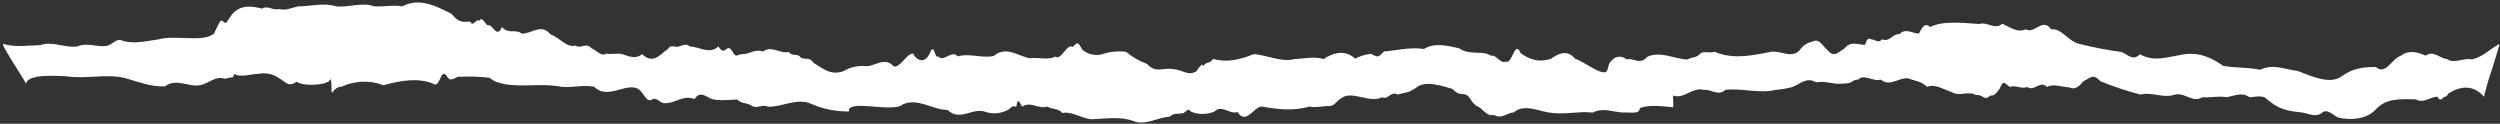
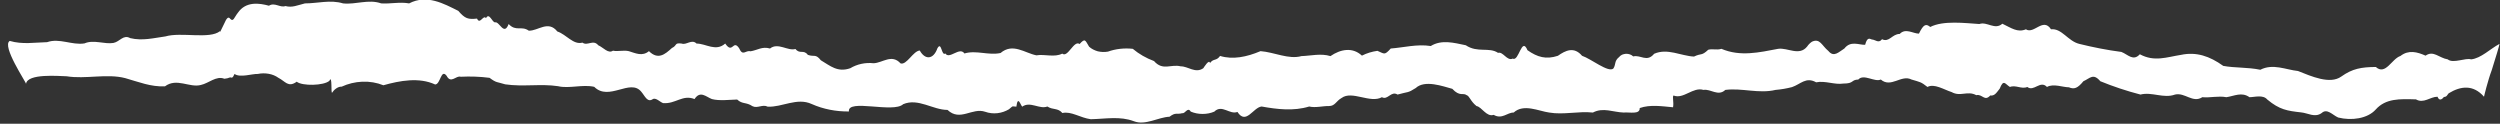
<svg xmlns="http://www.w3.org/2000/svg" id="Слой_1" x="0px" y="0px" viewBox="0 0 1612.6 79.8" style="enable-background:new 0 0 1612.6 79.8;" xml:space="preserve">
  <rect x="0" y="0" width="1612.6" height="79.8" fill="#333333" stroke="none" />
  <style type="text/css"> .st0{fill-rule:evenodd;clip-rule:evenodd;fill:#FFFFFF;} </style>
-   <path id="tSvgb8cab60ac8" class="st0" d="M16.8,54.1c0.8-6.9,21.4-5,26.2-4.9c12.2,2,25.9-1.9,37.8,1.2c8.8,2.5,16.5,5.7,25.6,5.3 c7.6-5.7,15.9,1.1,23.2-0.9c5.1-1.1,9.9-6.1,15.1-4c1.3-0.1,2.6-0.4,3.8-0.9c1,0.2,1.5,0.8,2.8-2.2c3.5,2.6,11.5-0.2,15,0 c2.3-0.5,4.7-0.5,7-0.1c2.3,0.4,4.5,1.3,6.3,2.6c4.4,2.2,6.3,6.5,11.8,2.5c3.5,2.9,17.6,2.6,21.1-0.6c2-4.5,0.8,9.1,1.8,7.6 c0.9-1.5,3.5-4,6.1-3.8c4.1-1.9,8.6-3,13.3-3.2c4.7-0.2,9.4,0.6,13.6,2.3c10.6-3,23.1-5.3,33.4-0.5c3.5-0.1,3.7-10.4,7.4-5.6 c2.8,5.4,6.1-0.4,9.1,0.6c6.2-0.3,12.4-0.1,18.6,0.7c4.5,3.4,4.7,2.5,10.1,4.2c11.5,1.7,23.2-0.5,34.1,1.2c7,1.7,15.9-1.3,23.3,0.4 c9.5,9.5,23.2-5.5,30.3,3.1c2.5,2.9,4,7.4,7.7,4.7c2.1-0.7,4.3,1.9,6.4,2.7c8.1,0.7,12.6-5.7,20.3-2.6c3.7-5.7,7.5-1.4,11.2,0 c4.9,1.3,11.5,0.4,16.3,0.3c3.5,3.2,5.7,1.5,9.9,4.3c3.2,1.6,6.5-1.4,9.8,0.3c9.3,0.5,18.9-6.1,28.4-1.7c7.4,3.3,15.7,4.9,24,4.8 c-1.1-8.4,28.7,1.3,35-4.7c9.7-4.1,19.1,3.7,28.6,3.7c8.1,7.7,15.9-1.7,24.3,1.2c2.5,0.9,5.2,1.2,7.9,0.9s5.2-1.2,7.4-2.5 c3-2.4,1.4-1.9,4.8-1.7c1-7.6,2.7-0.9,3.8,0c5.1-3.7,11.2,1.9,16.2-0.1c3.7,2.4,6.6,0.7,9.7,4.2c5.7-1.3,11.5,3.1,18.3,4 c9.5-0.2,18.9-2.1,27.8,1.3c7.4,2.9,15.7-2.6,23-2.9c4-3.1,4.9-1.3,8.2-2.3c1.9,0.5,3.5-4.3,5.5-1c2.4,1,5,1.5,7.6,1.5 c2.7,0,5.3-0.5,7.6-1.5c4.9-4.9,10,2.2,14.9,0.2c5.6,8.6,10.1-2.9,15.6-3.5c9.9,1.8,20.7,3.1,30.7,0c4,1,8.9-0.4,12.8-0.3 c3.9,0,4.5-3.2,8.1-5.2c6.7-5,18.5,3.7,26-0.5c3.8,2.1,5.9-4.3,10.1-1.7c7-2,6.4-0.8,11.7-4.2c5.9-5.5,17.6-1.1,23.6,0.5 c4.8,5.2,7,2.4,9.1,4c2.2,0.7,2.4,3.8,6.5,7.1c3.5,0.6,6.4,7.2,11.1,5.7c5.4,3.1,8.8-1.6,12.9-1.5c6.4-5.9,16.2-0.9,22.9,0 c9.3,1.6,18.7-1,28.2,0c6.6-3.5,13.2-0.2,19.8,0c3.7-0.4,10.6,1.5,10.4-2.9c6.8-2.4,14.6-1.1,21.5-0.5c0.6-3.4-0.6-6.7,0.3-7.6 c6.4,2.6,12.6-5.7,19.3-3.6c4.7-0.8,9.5,4.4,14.1,0c10.8-1.4,21.5,2.6,32.4,0c3.6-0.3,7.1-0.9,10.6-1.8c5.6-1.9,9-6.8,15.6-3.1 c5.9-1.2,11.8,1.7,17.6,0.8c7,0,4.7-2.4,9.6-2.6c3.5-3.9,10.6,1.9,14.5,0c6.6,5.7,13.2-3.4,19.8,0c5.6,1.7,6,1.4,10.3,4.8 c4.3-2.4,10.6,1.7,15.6,3.3c5.7,3.2,10.2-1.1,15.9,2c3.8-1,5.3,4.3,9,0.2c2.7,0.3,3.7-1.3,6.1-4.4c2.5-6.4,3.5-3,6.6-1.1 c3.7-1.5,7.5,1.6,11.2,0c4.2,3.3,8.4-4.6,12.7,0c4.1-2.4,10.6,0.3,14.1,0.2c3.5,1.5,5.7,0.6,9.4-3.9c4.3-1.9,6.3-5.4,10.9,0 c8.3,3.4,17,6.3,25.9,8.6c7.4-1.9,14.9,2.7,22.3,0c6.4-1.5,11.4,5.7,17.6,1.7c5.1,0.5,10.3-1,15.5,0c5-0.7,9.9-3.6,14.9,0 c3.3,0,8.7-1.8,11.5,1.5c7.9,6.6,12.9,7.3,21.8,8.3c4.4,0.4,8.9,3.6,13.3,0.4c3.5-3.2,7,1.3,10.6,2.9c8.7,2.2,19,0.7,24.2-5.1 c6.5-7.3,15.5-6.9,26-6.6c5,2.9,9.1-1.7,13.9-1.7c1.2,3.1,3.1,1.5,4.1,0.2c2-0.3,1.6-0.6,3.1-2.4c7.8-4.8,15.9-5.7,22.8,2.2 c0-0.2,2.5-10.6,5-17.2c2.5-7.9,5-16.2,5-16.9c-6,3.2-11.9,9.3-18.3,10c-3.5-1.2-11.6,2.9-15.1,0c-5.6-0.9-9.2-6-14.3-2.4 c-5.4-2.4-10.9-3.9-16.2,0.2c-5.7,1.9-9.6,12.7-15.9,7.1c-9.3,0.1-15,1-22.3,6.2c-7.3,5.2-19.3-0.2-27.9-3.6 c-7.8-0.8-16.1-5-24.3-0.8c-8.2-1.7-16.4-1.1-23.9-2.5c-8.8-6.3-17.3-9.2-27.3-7.1c-9.1,1.4-17.1,4.7-26.5-0.4 c-4.3,4.7-7.6,0.2-11.9-1.5c-9.2-1.2-18.3-3-27.2-5.2c-7.3-1.8-11.3-10.2-18.2-9.4c-5.1-7.9-11,3.4-16.2,0 c-5.4,2.3-9.5-0.9-15.2-3.6c-4.8,4.3-10-1.6-14.8,0.2c-9.4-0.6-23.3-2.4-31.7,1.9c-2.7-2.2-4.3-1.9-7.3,4.3c-3.8,0-8.6-3.8-12.4,0.2 c-4.9,0-6.8,5.7-11.4,3.4c-2.2,2.9-4.3,0.3-6.4,0.2c-1,0-3-2.5-4.5,3.4c-3.9,0.2-9.3-2.9-13.4,2.4c-3.5,2.1-6.7,6-10.3,1.6 c-4.3-3.5-5.4-8.4-10.6-6c-1.6,0.4-3.1,1-4.4,1.9c-1.3,0.9-2.3,1.9-3.1,3.1c-5.1,6.4-12.6,0.6-18.7,1.5c-12.2,2.3-24.4,5.2-36.6,0 c-3.1,1-5.5-0.2-8.5,0.6c-4.5,4.2-4.2,2-9.2,4.4c-8.4-0.4-17.1-5.6-25.7-1.8c-4.7,5.7-8.7,0.5-13.5,1.7c-0.6-0.6-1.3-1-2.1-1.3 c-0.8-0.3-1.7-0.4-2.6-0.4c-0.9,0.1-1.8,0.3-2.5,0.6c-0.8,0.4-1.4,0.9-1.9,1.5c-3.3,2.7-1.9,4.6-3.7,7.4c-3.2,2.9-14.4-6.3-20.2-8.2 c-5.2-6.1-10.6-3.5-15.6,0c-7.6,2.5-13.2,0.9-19.6-3.6c-3.8-9.1-5.5,7.6-9.5,5.4c-3.7,1.8-6.2-4.7-9.5-3.7 c-5.8-3.9-13.2,0.2-20.8-4.9c-7.7-1.6-15.6-3.8-22.6,0.5c-8.7-1.4-17.6,1-25.8,1.6c-4.2,4.6-4,3.4-8.6,1.5c-3.5,0.5-6.9,1.5-10,3.1 c-6.1-5.7-13.9-4.1-20.3,0.3c-6.2-1.9-12.5-0.2-18.7,0c-8.3,2.3-17.4-2.5-26.4-3.2c-9,3.8-17.9,5.6-26.1,3.1 c-2.5,3.5-4.2,1.4-6.5,4.6c-0.5-2.9-4,2.9-4.3,3.3c-5.1,3.6-9.9-1.3-14.6-1.2c-6.3-1.6-11.5,3.1-17.2-3.4c-5.1-1.9-9.8-4.6-13.7-7.9 c-5.4-0.6-11,0-16,1.8c-2.2,0.4-4.5,0.3-6.6-0.2c-2.1-0.6-4.1-1.6-5.6-3c-2.5-4.1-2.5-5.7-6.1-1.7c-3.7-2.7-7.6,9.1-11.2,6.2 c-5.1,2.6-11.2,0.2-16.7,1.1c-7.5-1.5-15.2-8.2-23.1-1.5c-7.8,1.7-15.7-2-23.3,0.3c-3.1-4.6-9.7,4.1-12.3,0 c-2.6,1.9-2.4-8.1-5.1-3.4c-2.7,7.6-8.1,7.5-11.4,1.5c-4.2,0.2-8.5,9.6-12.4,8.3c-5.7-6.3-11.6-0.3-17.4-0.1 c-5.3-0.6-10.7,0.6-15,3.2c-8.2,2.9-12.9-1.5-19-5.1c-3.5-4.4-4.2-2-8.4-3.5c-2.8-3.7-5.1-0.2-8-3.8c-4.9,1.5-11.3-4.4-16.4-0.3 c-5.1-1.5-8.1,1.1-12.6,1.8c-3.2-0.9-4.9,3.6-7.4-2.1c-4-5.7-4,4.2-8.9-2.9c-6.1,5.4-12.4,0-18.5,0c-3.1-3.1-6.6,1.2-9.6,0 c-4.9-0.6-2.6,1.1-6.3,2.9c-4.5,4.1-8.9,7.8-14.8,2c-4.3,3.6-8.7,1.3-13,0c-3.5-0.8-7,0.4-10.2-0.3c-3.1,2.1-6.1-2-9.5-3.5 c-3.3-4-6.9,0.7-10.2-1.7c-5.9,1.6-10.3-5.2-16.2-7.2c-5.9-7.4-12.4-0.3-18.4-0.5c-4.8-3.4-8.2,0.8-13-4.3c-3,7.9-5.9-1.7-8.7-1.1 c-1.8,0.4-3.8-6.7-5.9-2.7c-1.8-2.4-3.9,4.5-5.8,0.3c-5.8,0.6-7.7,0.1-12.1-5c-9.3-4.6-20.2-10.8-31.7-4.8c-6-1.1-12,0.4-18,0 c-8.2-2.9-16.4,0.9-24.6,0c-8.2-2.5-16.4,0-24.6,0c-4.9,1.2-8.2,2.9-12.6,1.7c-3.3,1.3-7-2.6-10.6-0.2c-6.2-1.7-14.9-3-20.1,4.6 c-2.3,2.9-2.9,6.1-4.9,3.8c-1.3-1.8-2.5,0-3.8,3c-2.1,4.1-3,6.6-2.8,5c-6.7,5.4-25.1,0.4-35.2,3.4c-7.4,1-14.8,3-22.7,1.1 c-4.5-2.5-6.7,2.3-10.8,3.1c-5.7,1-12.8-2.3-18.7,0.3c-8.1,1.3-16.1-3.6-24.1-0.8c-8,0.2-16,1.6-24.1-0.8 C0.9,29.5,16.8,52.9,16.8,54.1z" />
+   <path id="tSvgb8cab60ac8" class="st0" d="M16.8,54.1c0.8-6.9,21.4-5,26.2-4.9c12.2,2,25.9-1.9,37.8,1.2c8.8,2.5,16.5,5.7,25.6,5.3 c7.6-5.7,15.9,1.1,23.2-0.9c5.1-1.1,9.9-6.1,15.1-4c1.3-0.1,2.6-0.4,3.8-0.9c1,0.2,1.5,0.8,2.8-2.2c3.5,2.6,11.5-0.2,15,0 c2.3-0.5,4.7-0.5,7-0.1c2.3,0.4,4.5,1.3,6.3,2.6c4.4,2.2,6.3,6.5,11.8,2.5c3.5,2.9,17.6,2.6,21.1-0.6c2-4.5,0.8,9.1,1.8,7.6 c0.9-1.5,3.5-4,6.1-3.8c4.1-1.9,8.6-3,13.3-3.2c4.7-0.2,9.4,0.6,13.6,2.3c10.6-3,23.1-5.3,33.4-0.5c3.5-0.1,3.7-10.4,7.4-5.6 c2.8,5.4,6.1-0.4,9.1,0.6c6.2-0.3,12.4-0.1,18.6,0.7c4.5,3.4,4.7,2.5,10.1,4.2c11.5,1.7,23.2-0.5,34.1,1.2c7,1.7,15.9-1.3,23.3,0.4 c9.5,9.5,23.2-5.5,30.3,3.1c2.5,2.9,4,7.4,7.7,4.7c2.1-0.7,4.3,1.9,6.4,2.7c8.1,0.7,12.6-5.7,20.3-2.6c3.7-5.7,7.5-1.4,11.2,0 c4.9,1.3,11.5,0.4,16.3,0.3c3.5,3.2,5.7,1.5,9.9,4.3c3.2,1.6,6.5-1.4,9.8,0.3c9.3,0.5,18.9-6.1,28.4-1.7c7.4,3.3,15.7,4.9,24,4.8 c-1.1-8.4,28.7,1.3,35-4.7c9.7-4.1,19.1,3.7,28.6,3.7c8.1,7.7,15.9-1.7,24.3,1.2c2.5,0.9,5.2,1.2,7.9,0.9s5.2-1.2,7.4-2.5 c3-2.4,1.4-1.9,4.8-1.7c1-7.6,2.7-0.9,3.8,0c5.1-3.7,11.2,1.9,16.2-0.1c3.7,2.4,6.6,0.7,9.7,4.2c5.7-1.3,11.5,3.1,18.3,4 c9.5-0.2,18.9-2.1,27.8,1.3c7.4,2.9,15.7-2.6,23-2.9c4-3.1,4.9-1.3,8.2-2.3c1.9,0.5,3.5-4.3,5.5-1c2.4,1,5,1.5,7.6,1.5 c2.7,0,5.3-0.5,7.6-1.5c4.9-4.9,10,2.2,14.9,0.2c5.6,8.6,10.1-2.9,15.6-3.5c9.9,1.8,20.7,3.1,30.7,0c4,1,8.9-0.4,12.8-0.3 c3.9,0,4.5-3.2,8.1-5.2c6.7-5,18.5,3.7,26-0.5c3.8,2.1,5.9-4.3,10.1-1.7c7-2,6.4-0.8,11.7-4.2c5.9-5.5,17.6-1.1,23.6,0.5 c4.8,5.2,7,2.4,9.1,4c2.2,0.7,2.4,3.8,6.5,7.1c3.5,0.6,6.4,7.2,11.1,5.7c5.4,3.1,8.8-1.6,12.9-1.5c6.4-5.9,16.2-0.9,22.9,0 c9.3,1.6,18.7-1,28.2,0c6.6-3.5,13.2-0.2,19.8,0c3.7-0.4,10.6,1.5,10.4-2.9c6.8-2.4,14.6-1.1,21.5-0.5c0.6-3.4-0.6-6.7,0.3-7.6 c6.4,2.6,12.6-5.7,19.3-3.6c4.7-0.8,9.5,4.4,14.1,0c10.8-1.4,21.5,2.6,32.4,0c3.6-0.3,7.1-0.9,10.6-1.8c5.6-1.9,9-6.8,15.6-3.1 c5.9-1.2,11.8,1.7,17.6,0.8c7,0,4.7-2.4,9.6-2.6c3.5-3.9,10.6,1.9,14.5,0c6.6,5.7,13.2-3.4,19.8,0c5.6,1.7,6,1.4,10.3,4.8 c4.3-2.4,10.6,1.7,15.6,3.3c5.7,3.2,10.2-1.1,15.9,2c3.8-1,5.3,4.3,9,0.2c2.7,0.3,3.7-1.3,6.1-4.4c2.5-6.4,3.5-3,6.6-1.1 c3.7-1.5,7.5,1.6,11.2,0c4.2,3.3,8.4-4.6,12.7,0c4.1-2.4,10.6,0.3,14.1,0.2c3.5,1.5,5.7,0.6,9.4-3.9c4.3-1.9,6.3-5.4,10.9,0 c8.3,3.4,17,6.3,25.9,8.6c7.4-1.9,14.9,2.7,22.3,0c6.4-1.5,11.4,5.7,17.6,1.7c5.1,0.5,10.3-1,15.5,0c5-0.7,9.9-3.6,14.9,0 c3.3,0,8.7-1.8,11.5,1.5c7.9,6.6,12.9,7.3,21.8,8.3c4.4,0.4,8.9,3.6,13.3,0.4c3.5-3.2,7,1.3,10.6,2.9c8.7,2.2,19,0.7,24.2-5.1 c6.5-7.3,15.5-6.9,26-6.6c5,2.9,9.1-1.7,13.9-1.7c1.2,3.1,3.1,1.5,4.1,0.2c2-0.3,1.6-0.6,3.1-2.4c7.8-4.8,15.9-5.7,22.8,2.2 c0-0.2,2.5-10.6,5-17.2c2.5-7.9,5-16.2,5-16.9c-6,3.2-11.9,9.3-18.3,10c-3.5-1.2-11.6,2.9-15.1,0c-5.6-0.9-9.2-6-14.3-2.4 c-5.4-2.4-10.9-3.9-16.2,0.2c-5.7,1.9-9.6,12.7-15.9,7.1c-9.3,0.1-15,1-22.3,6.2c-7.3,5.2-19.3-0.2-27.9-3.6 c-7.8-0.8-16.1-5-24.3-0.8c-8.2-1.7-16.4-1.1-23.9-2.5c-8.8-6.3-17.3-9.2-27.3-7.1c-9.1,1.4-17.1,4.7-26.5-0.4 c-4.3,4.7-7.6,0.2-11.9-1.5c-9.2-1.2-18.3-3-27.2-5.2c-7.3-1.8-11.3-10.2-18.2-9.4c-5.1-7.9-11,3.4-16.2,0 c-5.4,2.3-9.5-0.9-15.2-3.6c-4.8,4.3-10-1.6-14.8,0.2c-9.4-0.6-23.3-2.4-31.7,1.9c-2.7-2.2-4.3-1.9-7.3,4.3c-3.8,0-8.6-3.8-12.4,0.2 c-4.9,0-6.8,5.7-11.4,3.4c-2.2,2.9-4.3,0.3-6.4,0.2c-1,0-3-2.5-4.5,3.4c-3.9,0.2-9.3-2.9-13.4,2.4c-3.5,2.1-6.7,6-10.3,1.6 c-4.3-3.5-5.4-8.4-10.6-6c-1.3,0.9-2.3,1.9-3.1,3.1c-5.1,6.4-12.6,0.6-18.7,1.5c-12.2,2.3-24.4,5.2-36.6,0 c-3.1,1-5.5-0.2-8.5,0.6c-4.5,4.2-4.2,2-9.2,4.4c-8.4-0.4-17.1-5.6-25.7-1.8c-4.7,5.7-8.7,0.5-13.5,1.7c-0.6-0.6-1.3-1-2.1-1.3 c-0.8-0.3-1.7-0.4-2.6-0.4c-0.9,0.1-1.8,0.3-2.5,0.6c-0.8,0.4-1.4,0.9-1.9,1.5c-3.3,2.7-1.9,4.6-3.7,7.4c-3.2,2.9-14.4-6.3-20.2-8.2 c-5.2-6.1-10.6-3.5-15.6,0c-7.6,2.5-13.2,0.9-19.6-3.6c-3.8-9.1-5.5,7.6-9.5,5.4c-3.7,1.8-6.2-4.7-9.5-3.7 c-5.8-3.9-13.2,0.2-20.8-4.9c-7.7-1.6-15.6-3.8-22.6,0.5c-8.7-1.4-17.6,1-25.8,1.6c-4.2,4.6-4,3.4-8.6,1.5c-3.5,0.5-6.9,1.5-10,3.1 c-6.1-5.7-13.9-4.1-20.3,0.3c-6.2-1.9-12.5-0.2-18.7,0c-8.3,2.3-17.4-2.5-26.4-3.2c-9,3.8-17.9,5.6-26.1,3.1 c-2.5,3.5-4.2,1.4-6.5,4.6c-0.5-2.9-4,2.9-4.3,3.3c-5.1,3.6-9.9-1.3-14.6-1.2c-6.3-1.6-11.5,3.1-17.2-3.4c-5.1-1.9-9.8-4.6-13.7-7.9 c-5.4-0.6-11,0-16,1.8c-2.2,0.4-4.5,0.3-6.6-0.2c-2.1-0.6-4.1-1.6-5.6-3c-2.5-4.1-2.5-5.7-6.1-1.7c-3.7-2.7-7.6,9.1-11.2,6.2 c-5.1,2.6-11.2,0.2-16.7,1.1c-7.5-1.5-15.2-8.2-23.1-1.5c-7.8,1.7-15.7-2-23.3,0.3c-3.1-4.6-9.7,4.1-12.3,0 c-2.6,1.9-2.4-8.1-5.1-3.4c-2.7,7.6-8.1,7.5-11.4,1.5c-4.2,0.2-8.5,9.6-12.4,8.3c-5.7-6.3-11.6-0.3-17.4-0.1 c-5.3-0.6-10.7,0.6-15,3.2c-8.2,2.9-12.9-1.5-19-5.1c-3.5-4.4-4.2-2-8.4-3.5c-2.8-3.7-5.1-0.2-8-3.8c-4.9,1.5-11.3-4.4-16.4-0.3 c-5.1-1.5-8.1,1.1-12.6,1.8c-3.2-0.9-4.9,3.6-7.4-2.1c-4-5.7-4,4.2-8.9-2.9c-6.1,5.4-12.4,0-18.5,0c-3.1-3.1-6.6,1.2-9.6,0 c-4.9-0.6-2.6,1.1-6.3,2.9c-4.5,4.1-8.9,7.8-14.8,2c-4.3,3.6-8.7,1.3-13,0c-3.5-0.8-7,0.4-10.2-0.3c-3.1,2.1-6.1-2-9.5-3.5 c-3.3-4-6.9,0.7-10.2-1.7c-5.9,1.6-10.3-5.2-16.2-7.2c-5.9-7.4-12.4-0.3-18.4-0.5c-4.8-3.4-8.2,0.8-13-4.3c-3,7.9-5.9-1.7-8.7-1.1 c-1.8,0.4-3.8-6.7-5.9-2.7c-1.8-2.4-3.9,4.5-5.8,0.3c-5.8,0.6-7.7,0.1-12.1-5c-9.3-4.6-20.2-10.8-31.7-4.8c-6-1.1-12,0.4-18,0 c-8.2-2.9-16.4,0.9-24.6,0c-8.2-2.5-16.4,0-24.6,0c-4.9,1.2-8.2,2.9-12.6,1.7c-3.3,1.3-7-2.6-10.6-0.2c-6.2-1.7-14.9-3-20.1,4.6 c-2.3,2.9-2.9,6.1-4.9,3.8c-1.3-1.8-2.5,0-3.8,3c-2.1,4.1-3,6.6-2.8,5c-6.7,5.4-25.1,0.4-35.2,3.4c-7.4,1-14.8,3-22.7,1.1 c-4.5-2.5-6.7,2.3-10.8,3.1c-5.7,1-12.8-2.3-18.7,0.3c-8.1,1.3-16.1-3.6-24.1-0.8c-8,0.2-16,1.6-24.1-0.8 C0.9,29.5,16.8,52.9,16.8,54.1z" />
</svg>